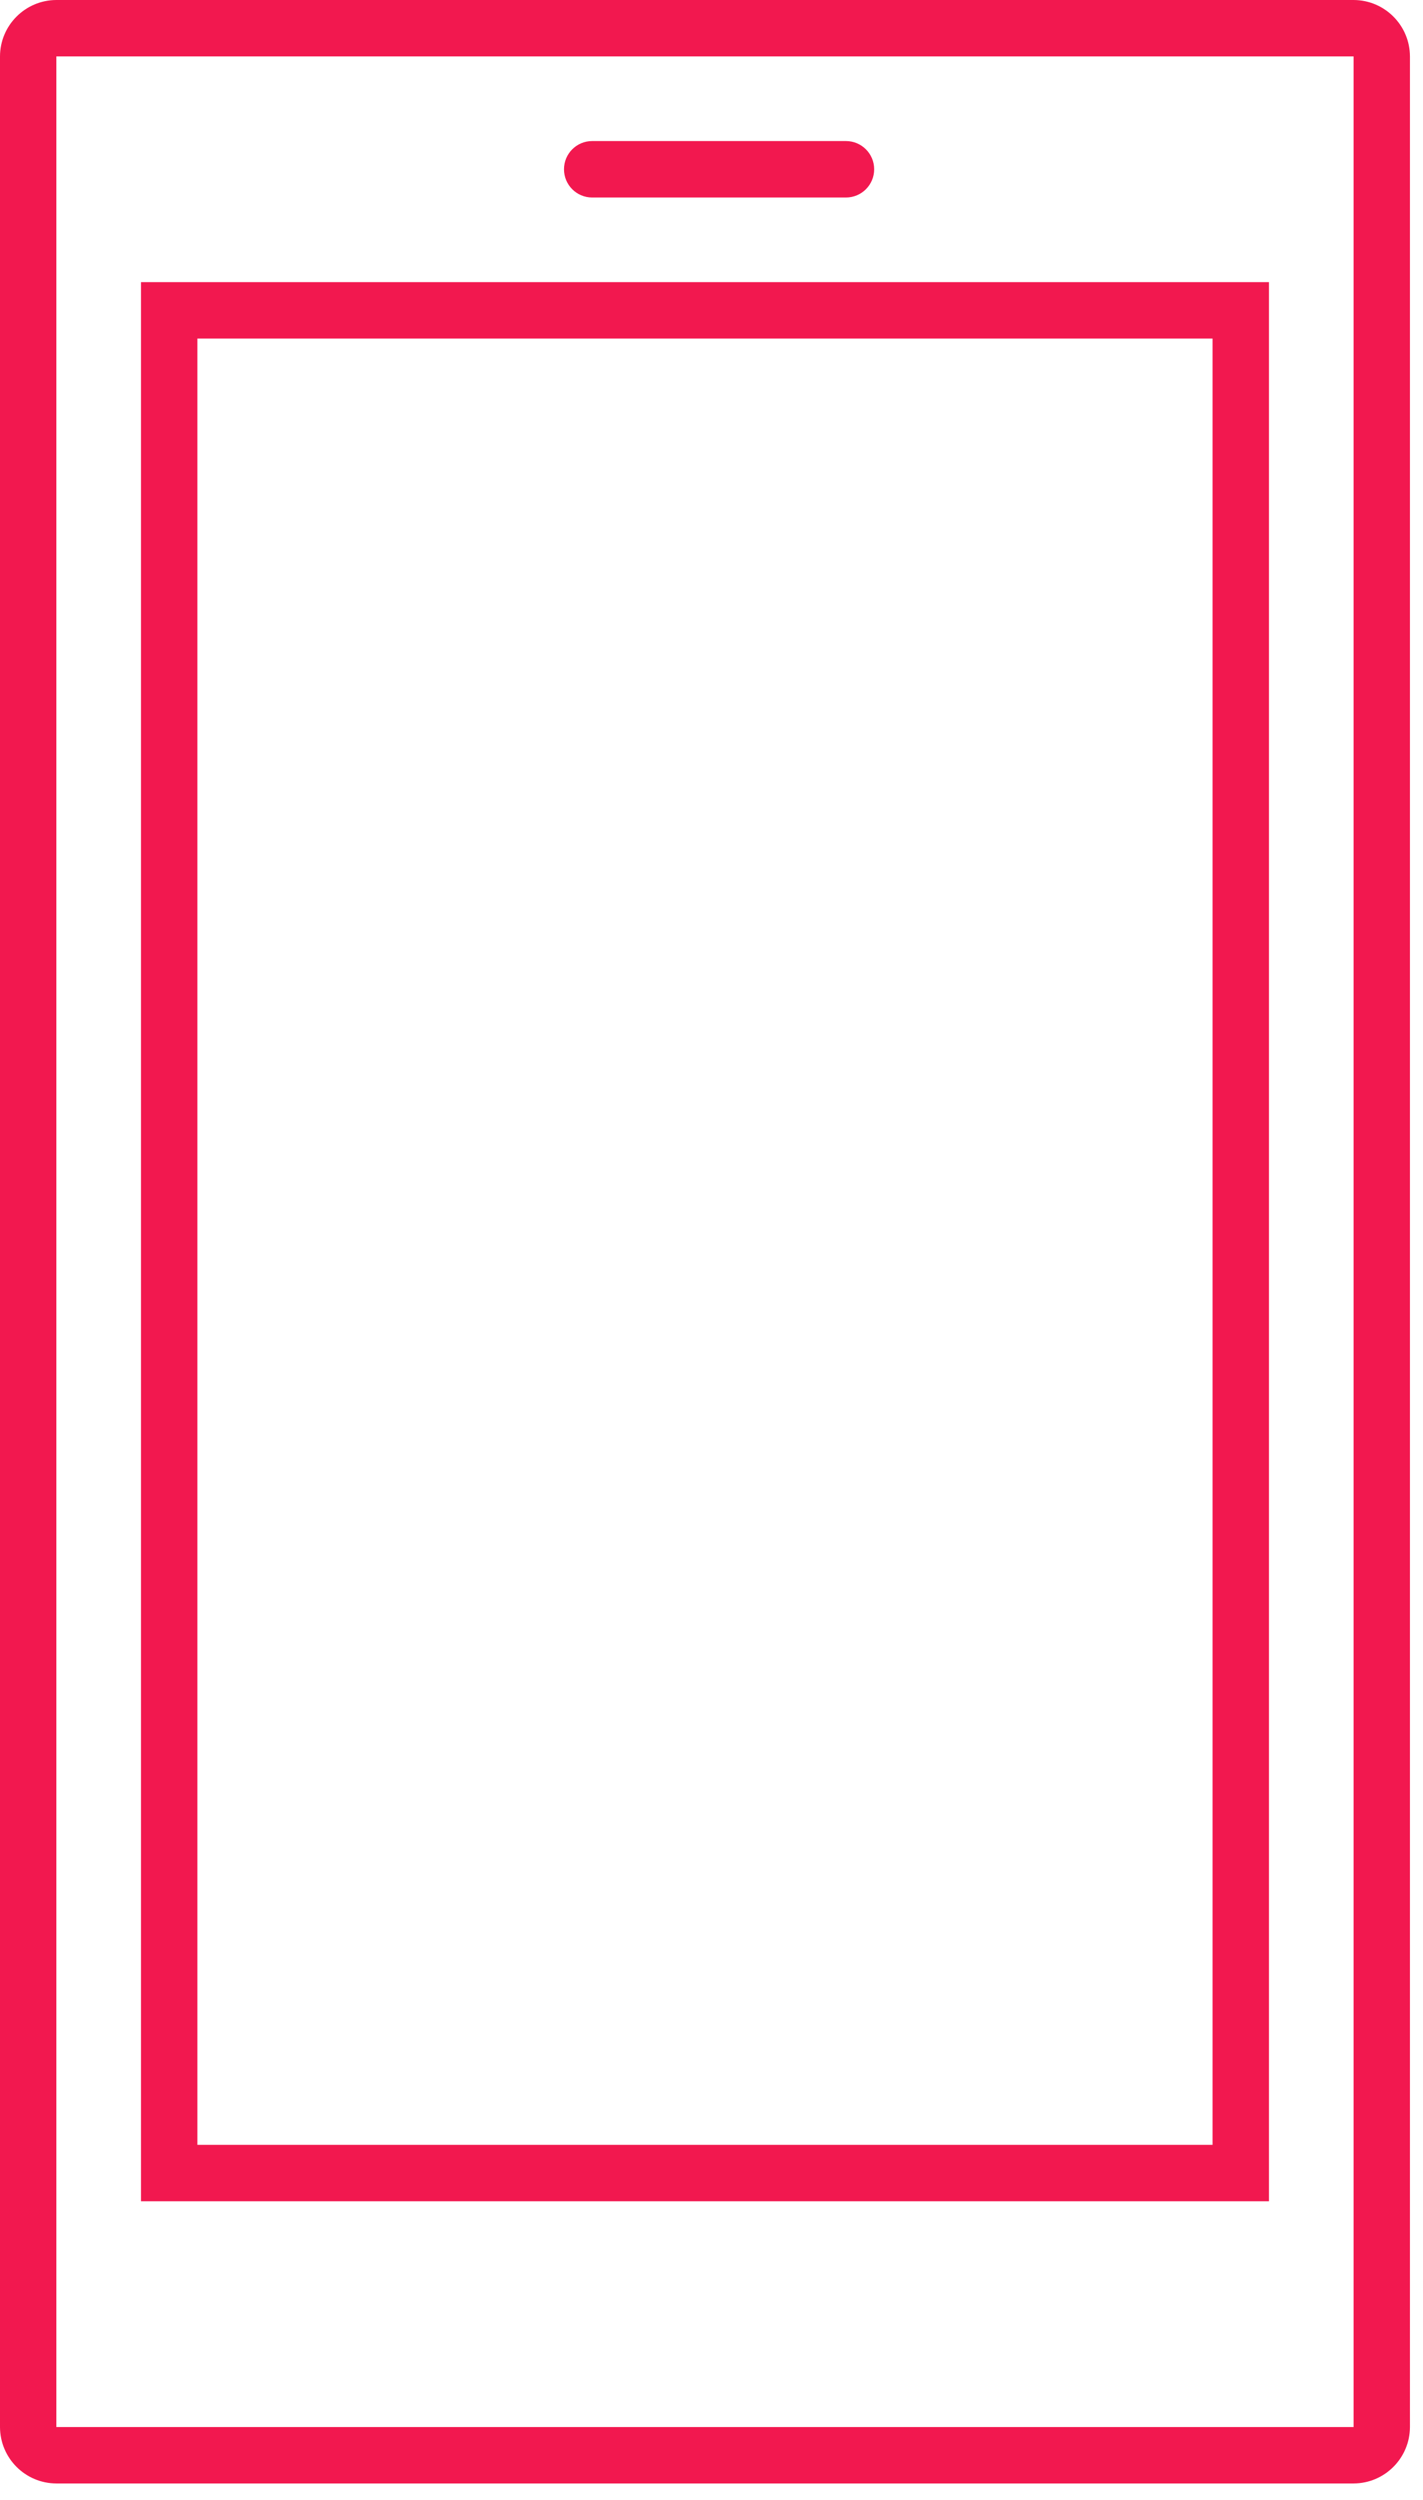
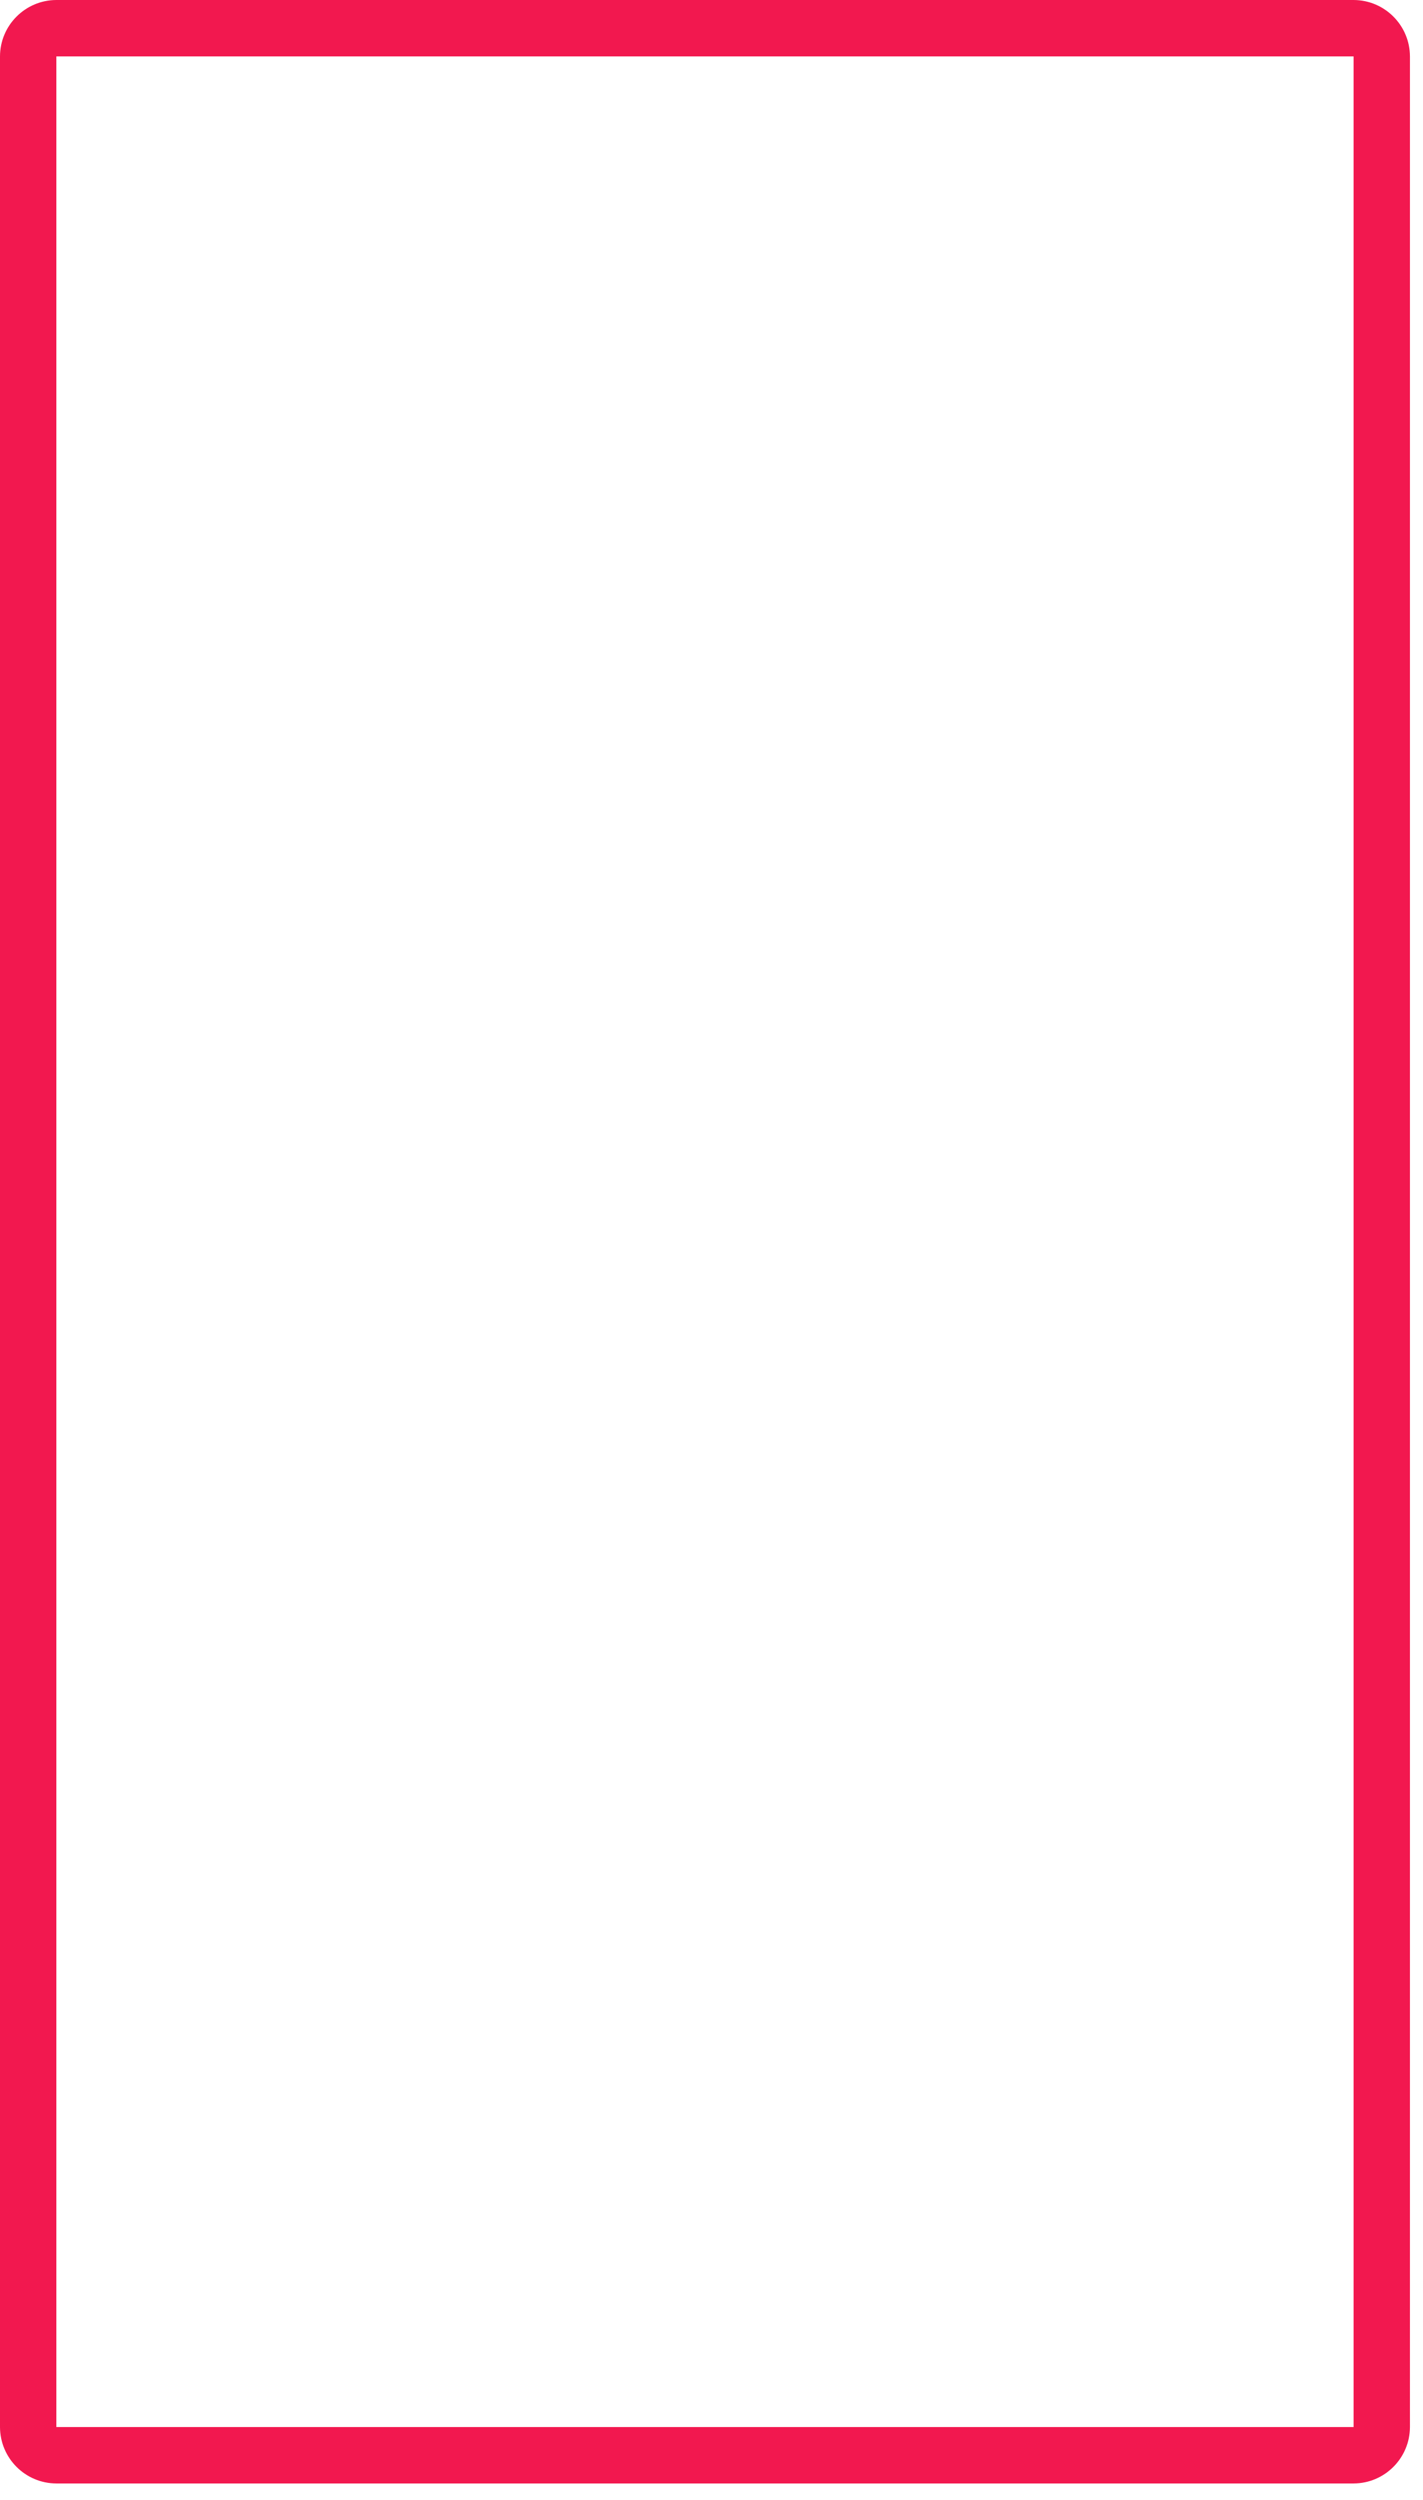
<svg xmlns="http://www.w3.org/2000/svg" width="41" height="72" viewBox="0 0 41 72" fill="none">
-   <path d="M5.687 8.125H4.062V63.393H36.562V8.125H5.687ZM34.937 61.768H5.687V9.75H34.937V61.768Z" fill="#F2184F" />
  <path d="M39 0H1.624C0.728 0.003 0.002 0.729 0 1.625V69.895C0.003 70.792 0.728 71.517 1.624 71.52H39C39.895 71.517 40.621 70.791 40.624 69.895V1.625C40.621 0.729 39.896 0.003 39 0ZM39 69.895H1.624V1.625H39V69.895Z" fill="#F2184F" />
-   <path d="M17.062 5.688H24.374C24.823 5.688 25.187 5.324 25.187 4.875C25.187 4.426 24.823 4.062 24.374 4.062H17.062C16.613 4.062 16.25 4.426 16.25 4.875C16.25 5.324 16.613 5.688 17.062 5.688Z" fill="#F2184F" />
</svg>